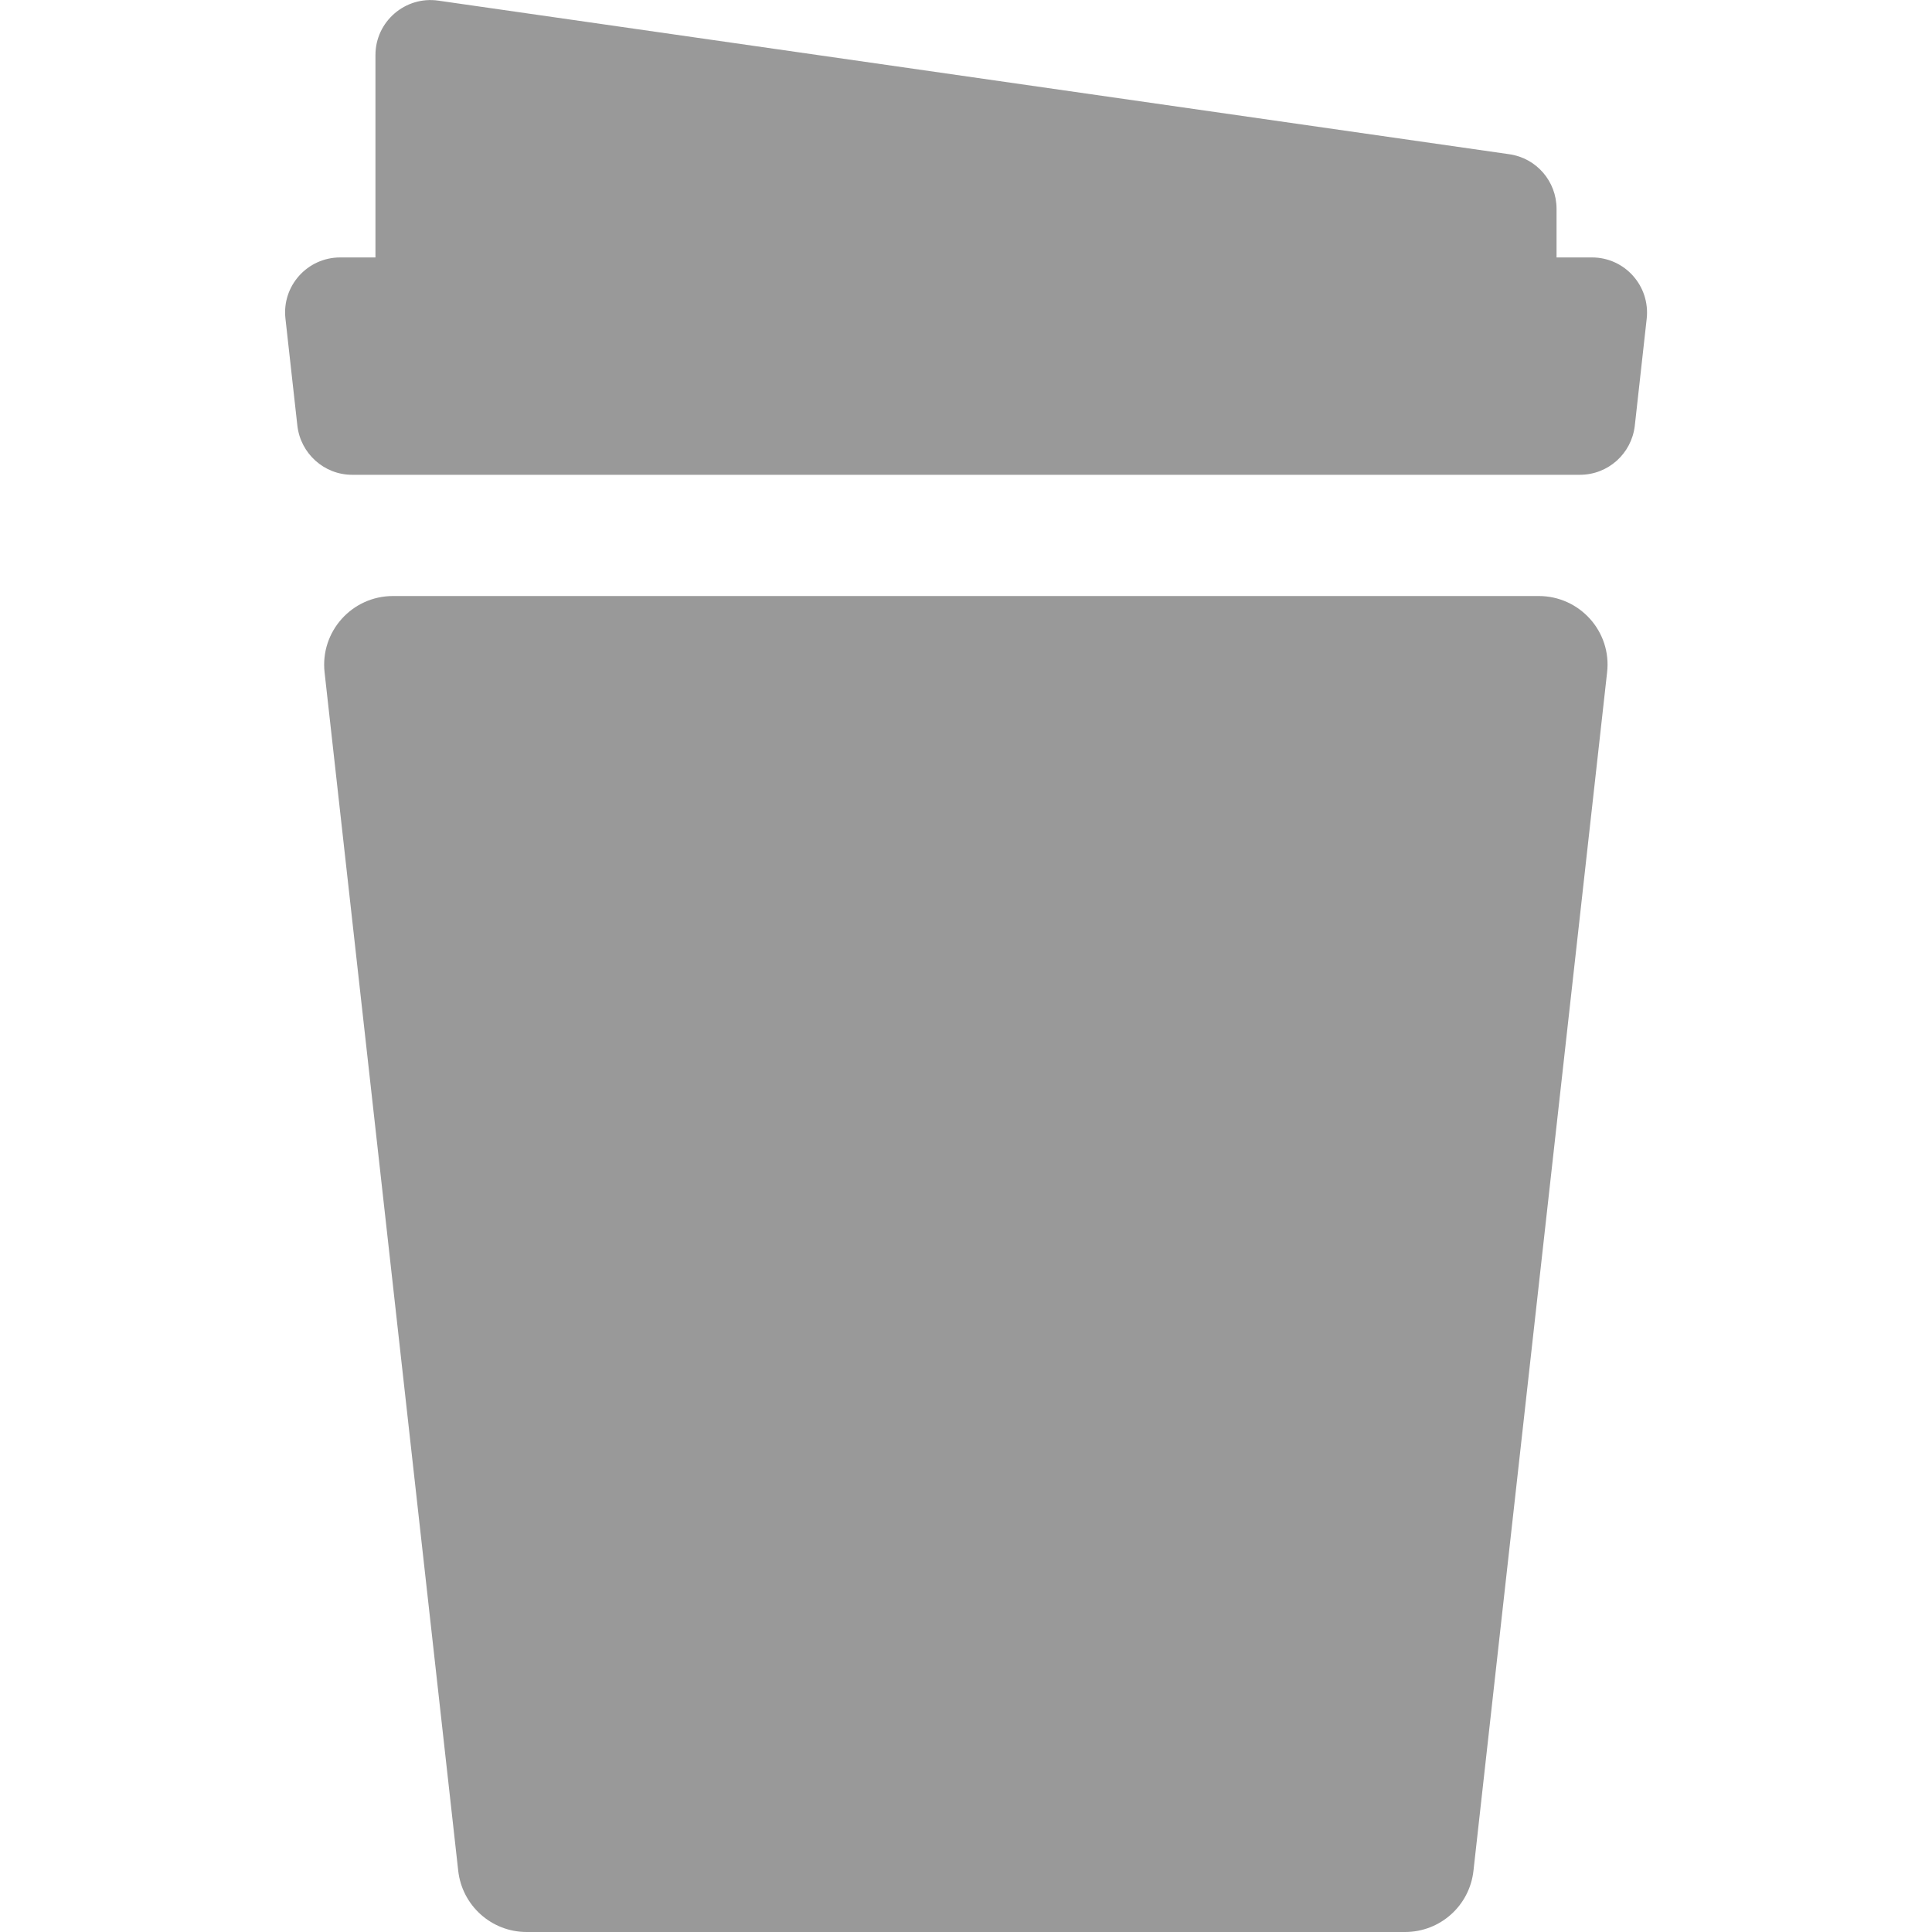
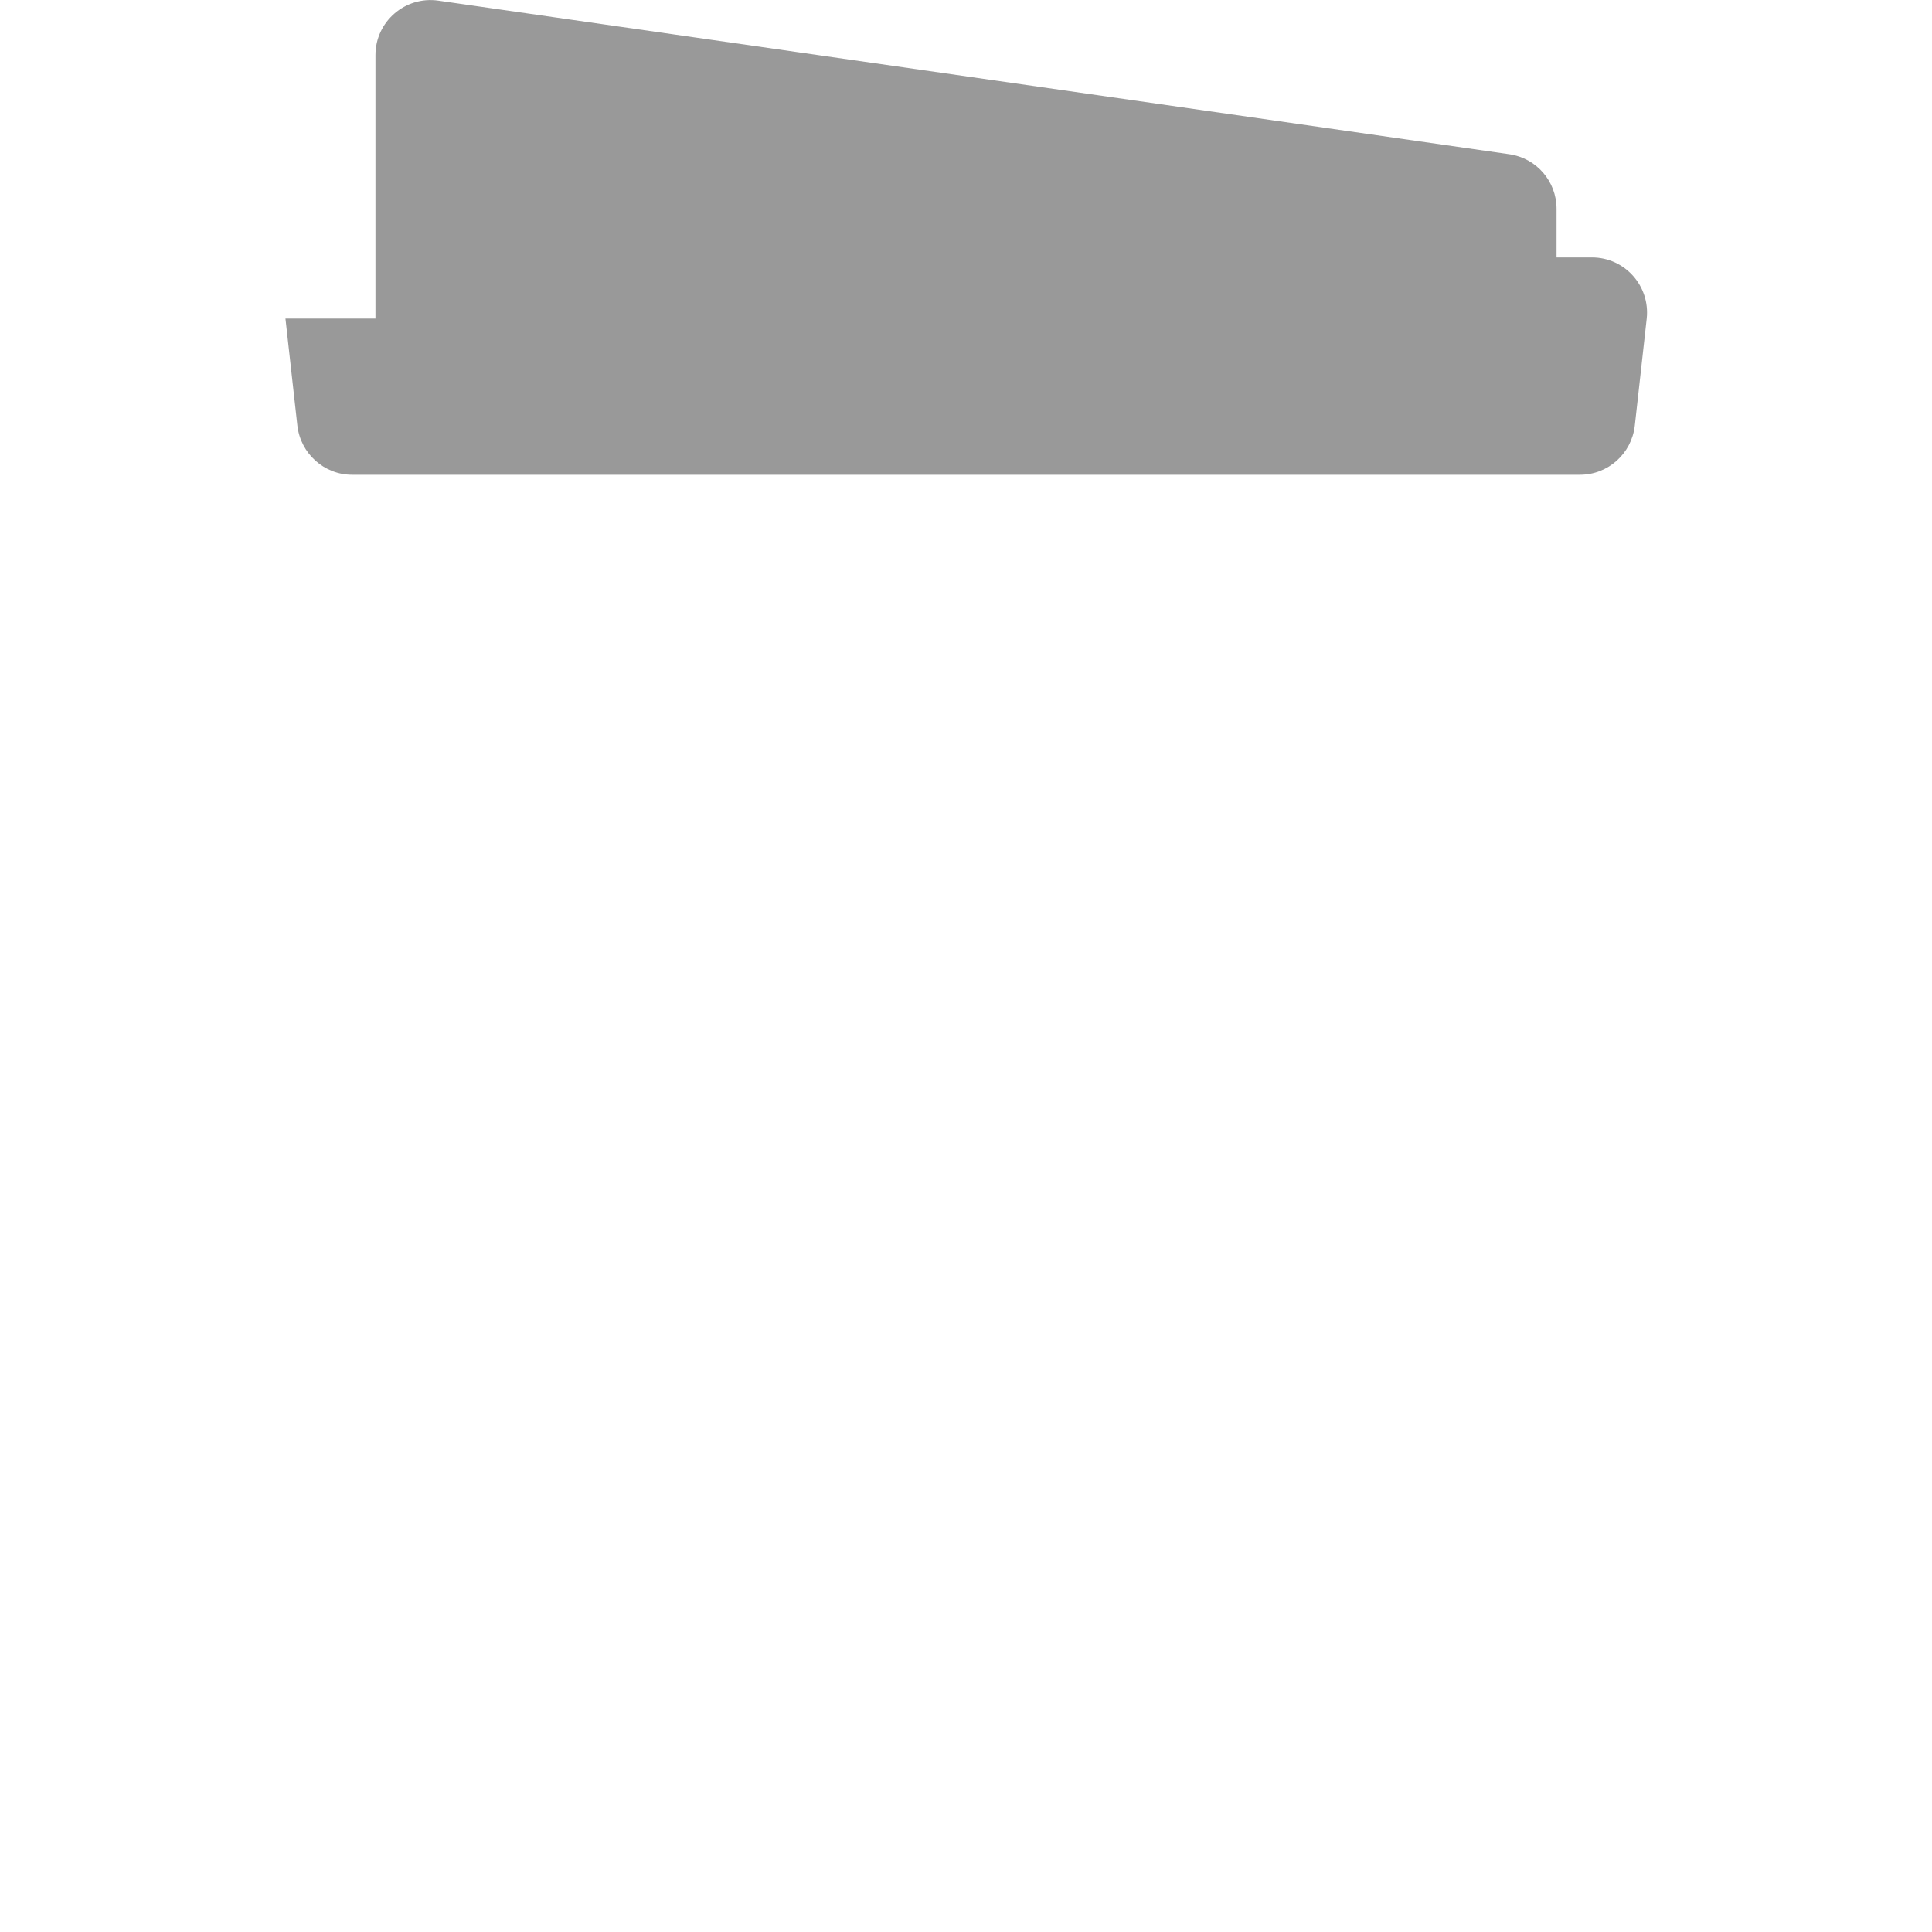
<svg xmlns="http://www.w3.org/2000/svg" width="12" height="12" viewBox="0 0 12 12" fill="none">
-   <path d="M9.668 1.297V1.599H9.888C10.092 1.599 10.25 1.776 10.228 1.979L10.154 2.644C10.134 2.818 9.988 2.949 9.813 2.949H2.187C2.013 2.949 1.867 2.817 1.847 2.644L1.773 1.979C1.75 1.776 1.909 1.599 2.113 1.599H2.332V0.342C2.332 0.134 2.517 -0.026 2.723 0.004L9.375 0.958C9.543 0.982 9.668 1.126 9.668 1.297Z" fill="#999999" />
-   <path d="M8.727 12H3.271C3.053 12 2.87 11.836 2.846 11.619L2.016 4.176C1.988 3.923 2.186 3.702 2.441 3.702H9.557C9.812 3.702 10.011 3.923 9.982 4.176L9.152 11.619C9.128 11.837 8.945 12 8.727 12Z" fill="#999999" />
+   <path d="M9.668 1.297V1.599H9.888C10.092 1.599 10.25 1.776 10.228 1.979L10.154 2.644C10.134 2.818 9.988 2.949 9.813 2.949H2.187C2.013 2.949 1.867 2.817 1.847 2.644L1.773 1.979H2.332V0.342C2.332 0.134 2.517 -0.026 2.723 0.004L9.375 0.958C9.543 0.982 9.668 1.126 9.668 1.297Z" fill="#999999" />
</svg>